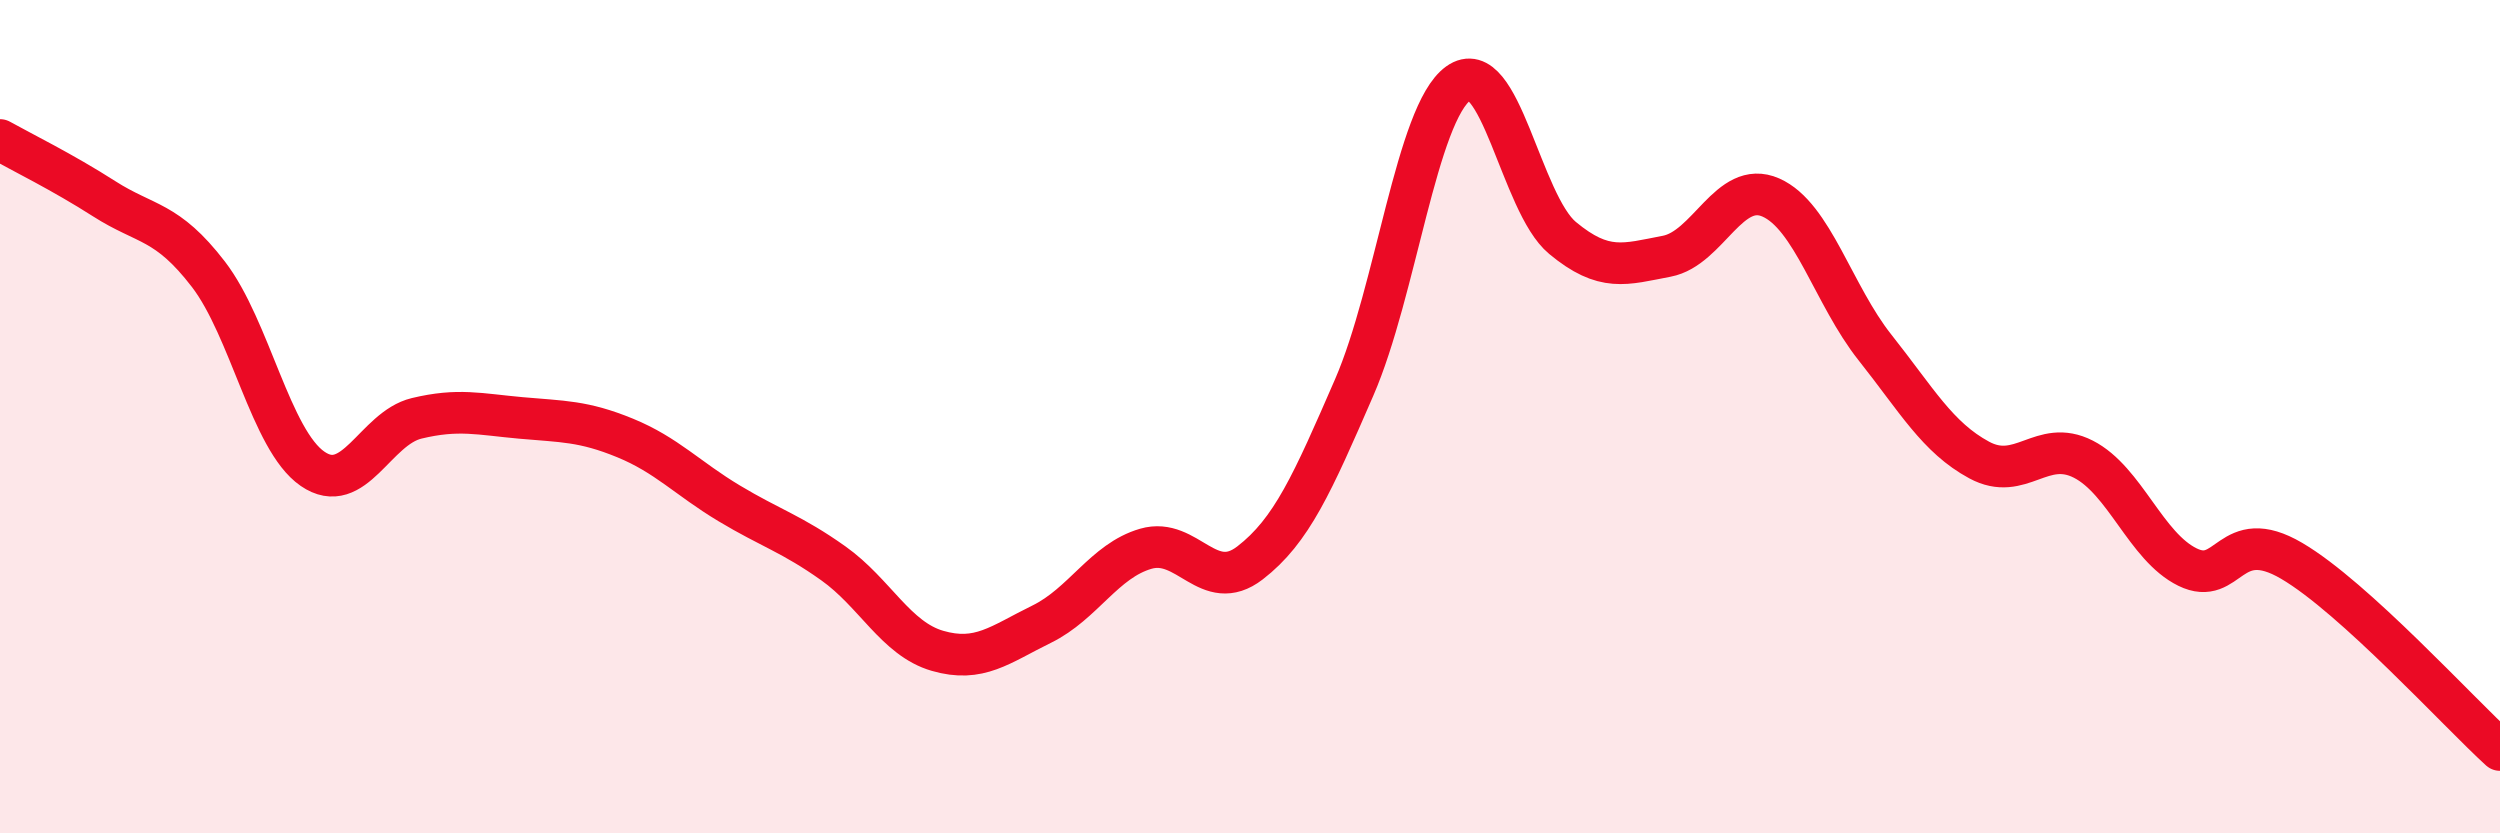
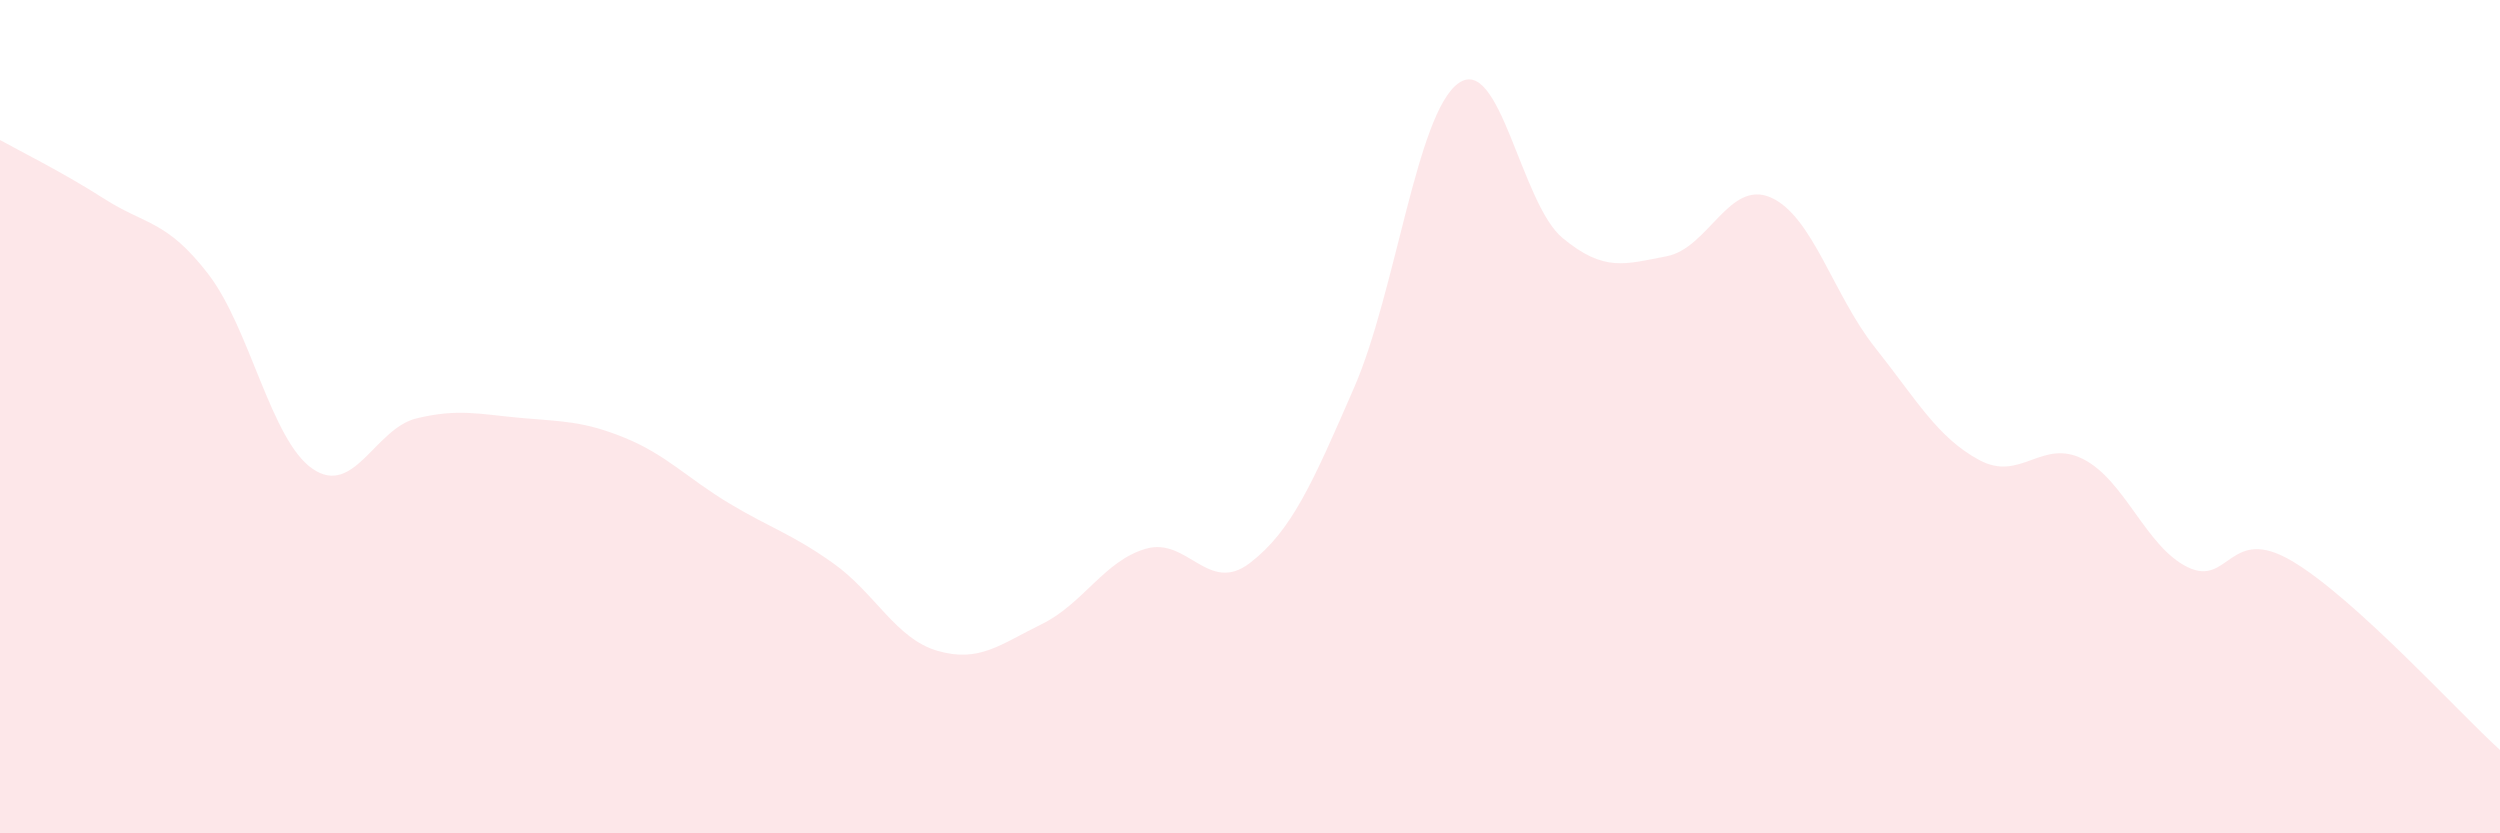
<svg xmlns="http://www.w3.org/2000/svg" width="60" height="20" viewBox="0 0 60 20">
  <path d="M 0,3.36 C 0.5,3.64 1.5,4.13 2.5,4.77 C 3.5,5.41 4,5.28 5,6.58 C 6,7.88 6.5,10.56 7.5,11.25 C 8.5,11.94 9,10.28 10,10.04 C 11,9.8 11.5,9.94 12.5,10.03 C 13.5,10.12 14,10.1 15,10.51 C 16,10.92 16.5,11.48 17.5,12.08 C 18.5,12.68 19,12.81 20,13.52 C 21,14.23 21.5,15.33 22.5,15.62 C 23.5,15.91 24,15.47 25,14.98 C 26,14.49 26.5,13.46 27.5,13.17 C 28.5,12.88 29,14.28 30,13.51 C 31,12.74 31.5,11.6 32.5,9.3 C 33.5,7 34,2.72 35,2 C 36,1.28 36.5,4.88 37.5,5.71 C 38.5,6.54 39,6.34 40,6.15 C 41,5.96 41.5,4.3 42.5,4.74 C 43.5,5.18 44,7.08 45,8.34 C 46,9.6 46.5,10.5 47.5,11.04 C 48.5,11.58 49,10.51 50,11.02 C 51,11.53 51.5,13.12 52.5,13.61 C 53.5,14.1 53.5,12.58 55,13.46 C 56.5,14.34 59,17.09 60,18L60 20L0 20Z" fill="#EB0A25" opacity="0.1" stroke-linecap="round" stroke-linejoin="round" />
-   <path d="M 0,3.36 C 0.5,3.64 1.5,4.13 2.5,4.77 C 3.5,5.41 4,5.28 5,6.58 C 6,7.88 6.5,10.56 7.5,11.25 C 8.5,11.94 9,10.28 10,10.04 C 11,9.8 11.5,9.94 12.5,10.03 C 13.5,10.12 14,10.1 15,10.51 C 16,10.92 16.5,11.48 17.5,12.08 C 18.5,12.68 19,12.81 20,13.52 C 21,14.23 21.5,15.33 22.5,15.62 C 23.5,15.91 24,15.47 25,14.98 C 26,14.49 26.5,13.46 27.5,13.17 C 28.5,12.88 29,14.28 30,13.51 C 31,12.74 31.5,11.6 32.5,9.3 C 33.5,7 34,2.72 35,2 C 36,1.28 36.5,4.88 37.5,5.71 C 38.5,6.54 39,6.34 40,6.15 C 41,5.96 41.5,4.3 42.5,4.74 C 43.5,5.18 44,7.08 45,8.34 C 46,9.6 46.5,10.5 47.5,11.04 C 48.5,11.58 49,10.51 50,11.02 C 51,11.53 51.5,13.12 52.5,13.61 C 53.5,14.1 53.5,12.58 55,13.46 C 56.5,14.34 59,17.09 60,18" stroke="#EB0A25" stroke-width="1" fill="none" stroke-linecap="round" stroke-linejoin="round" />
</svg>